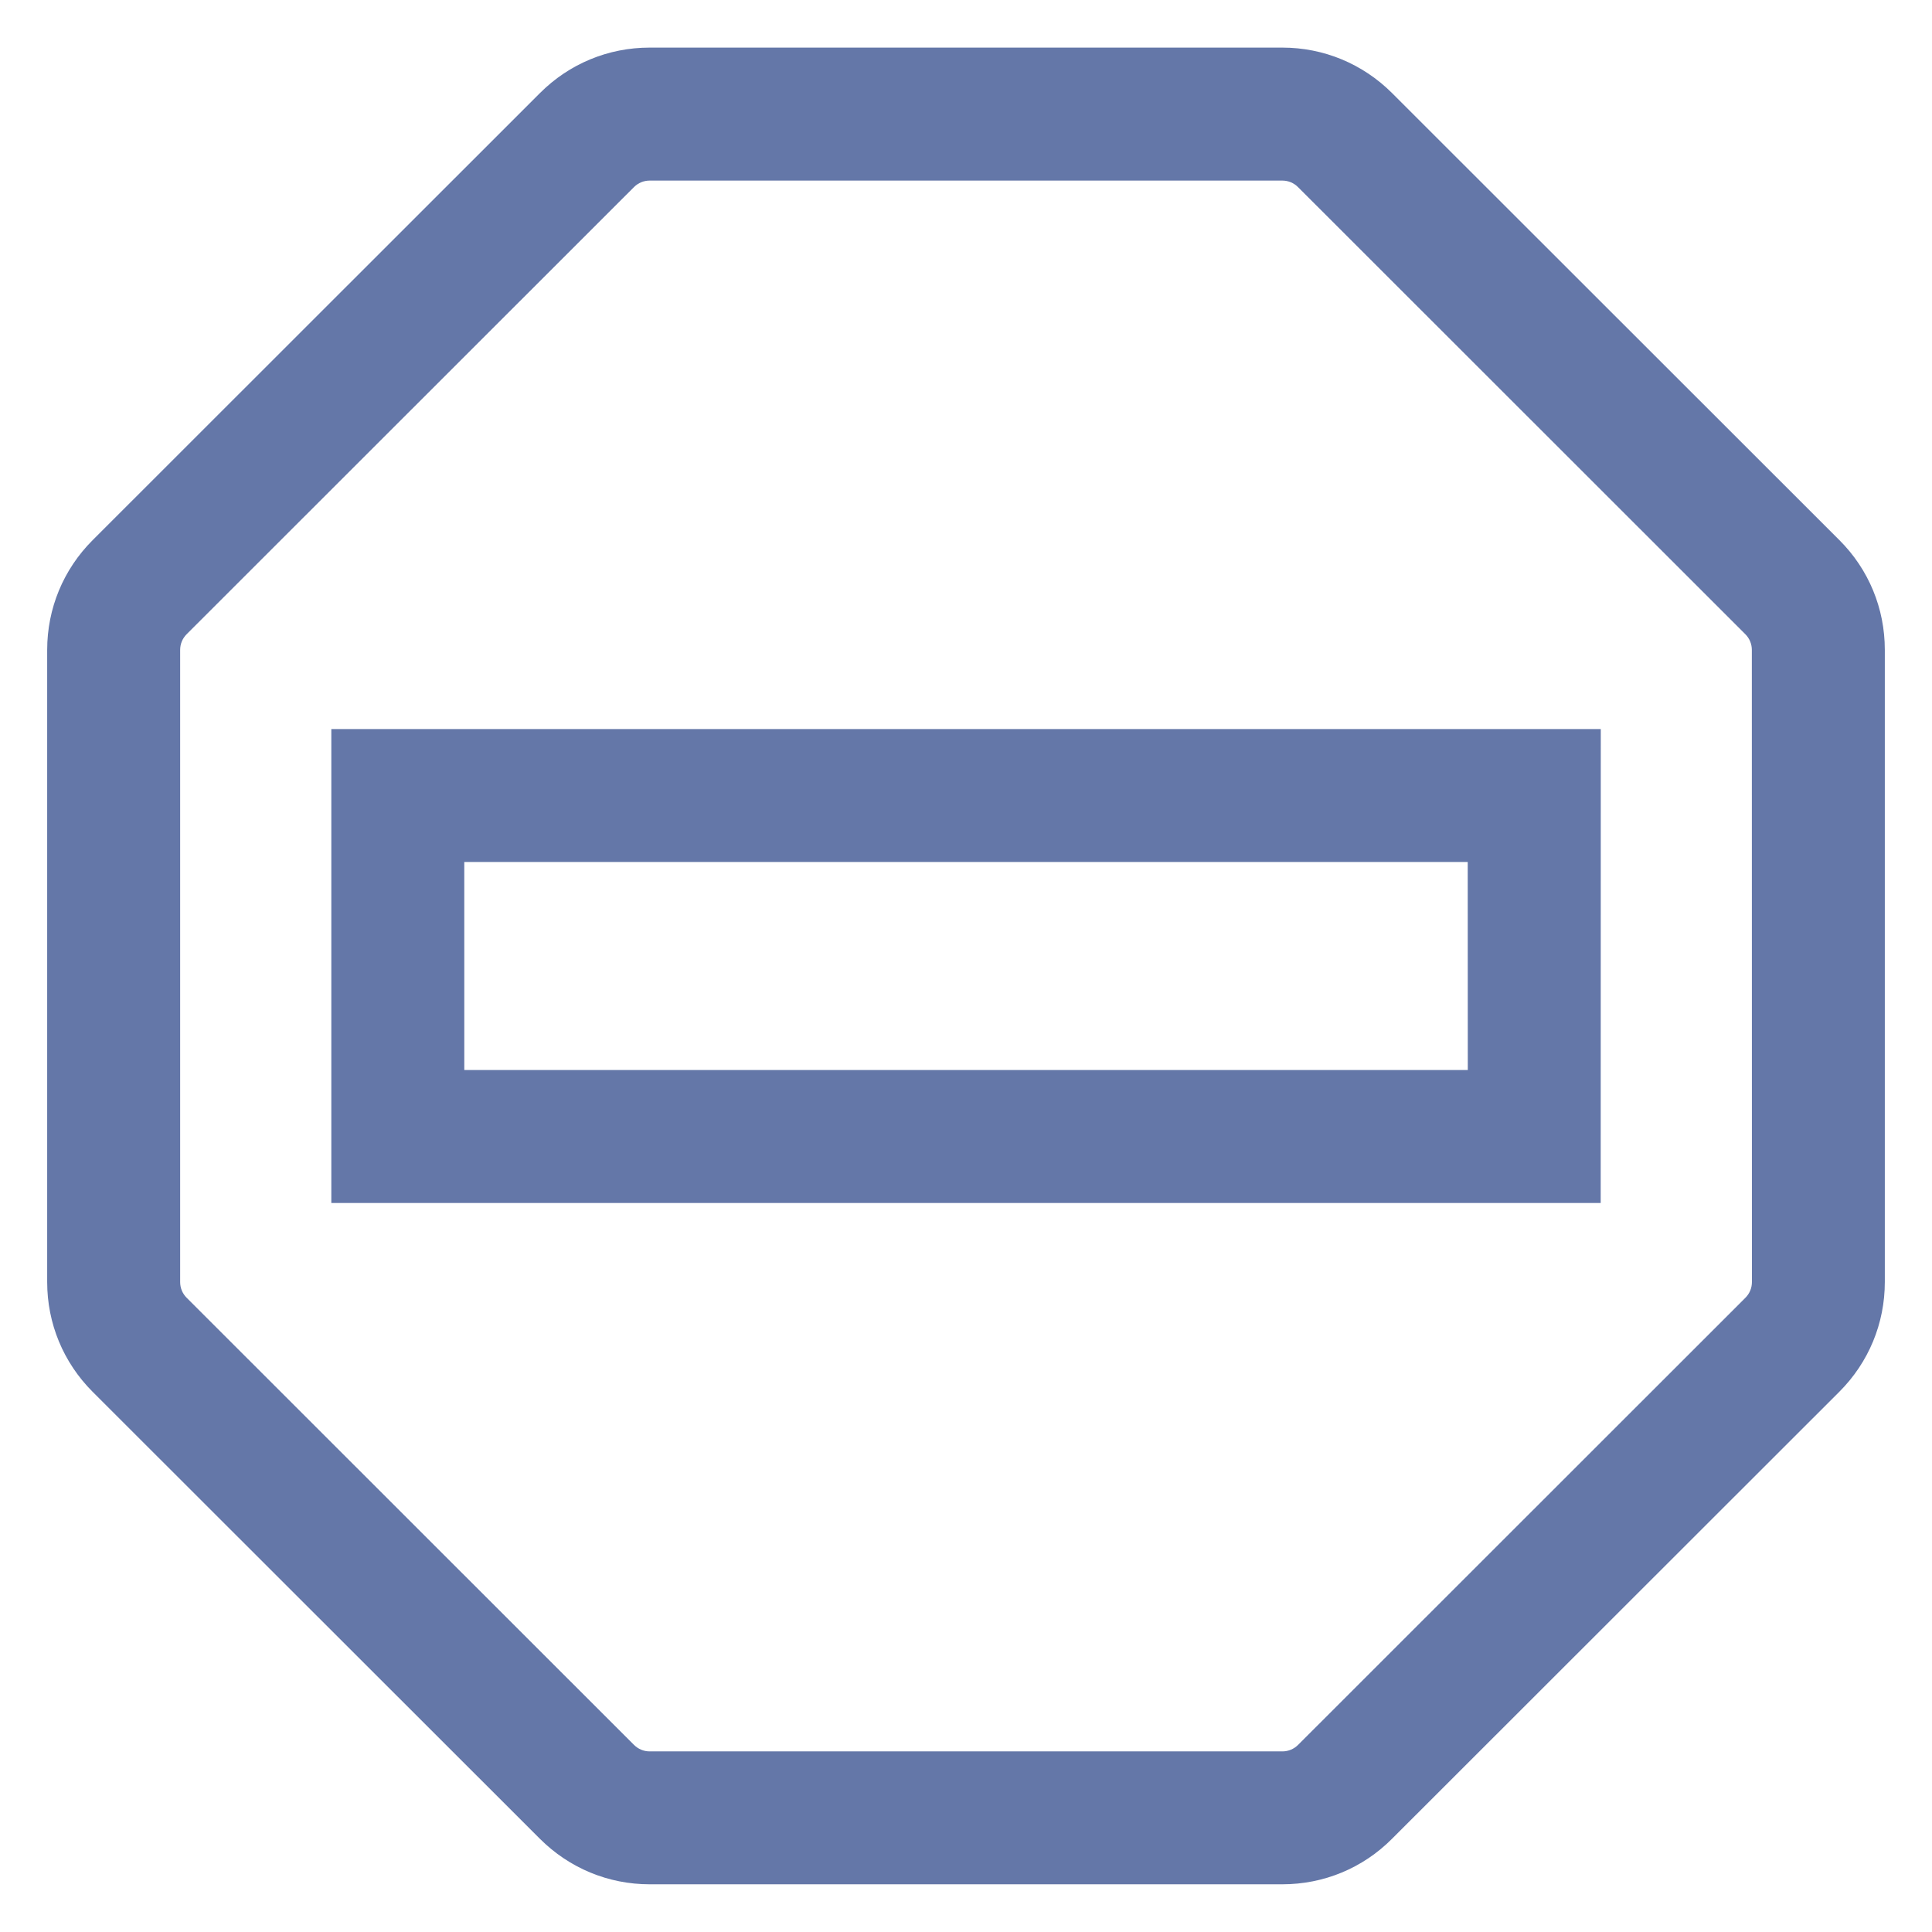
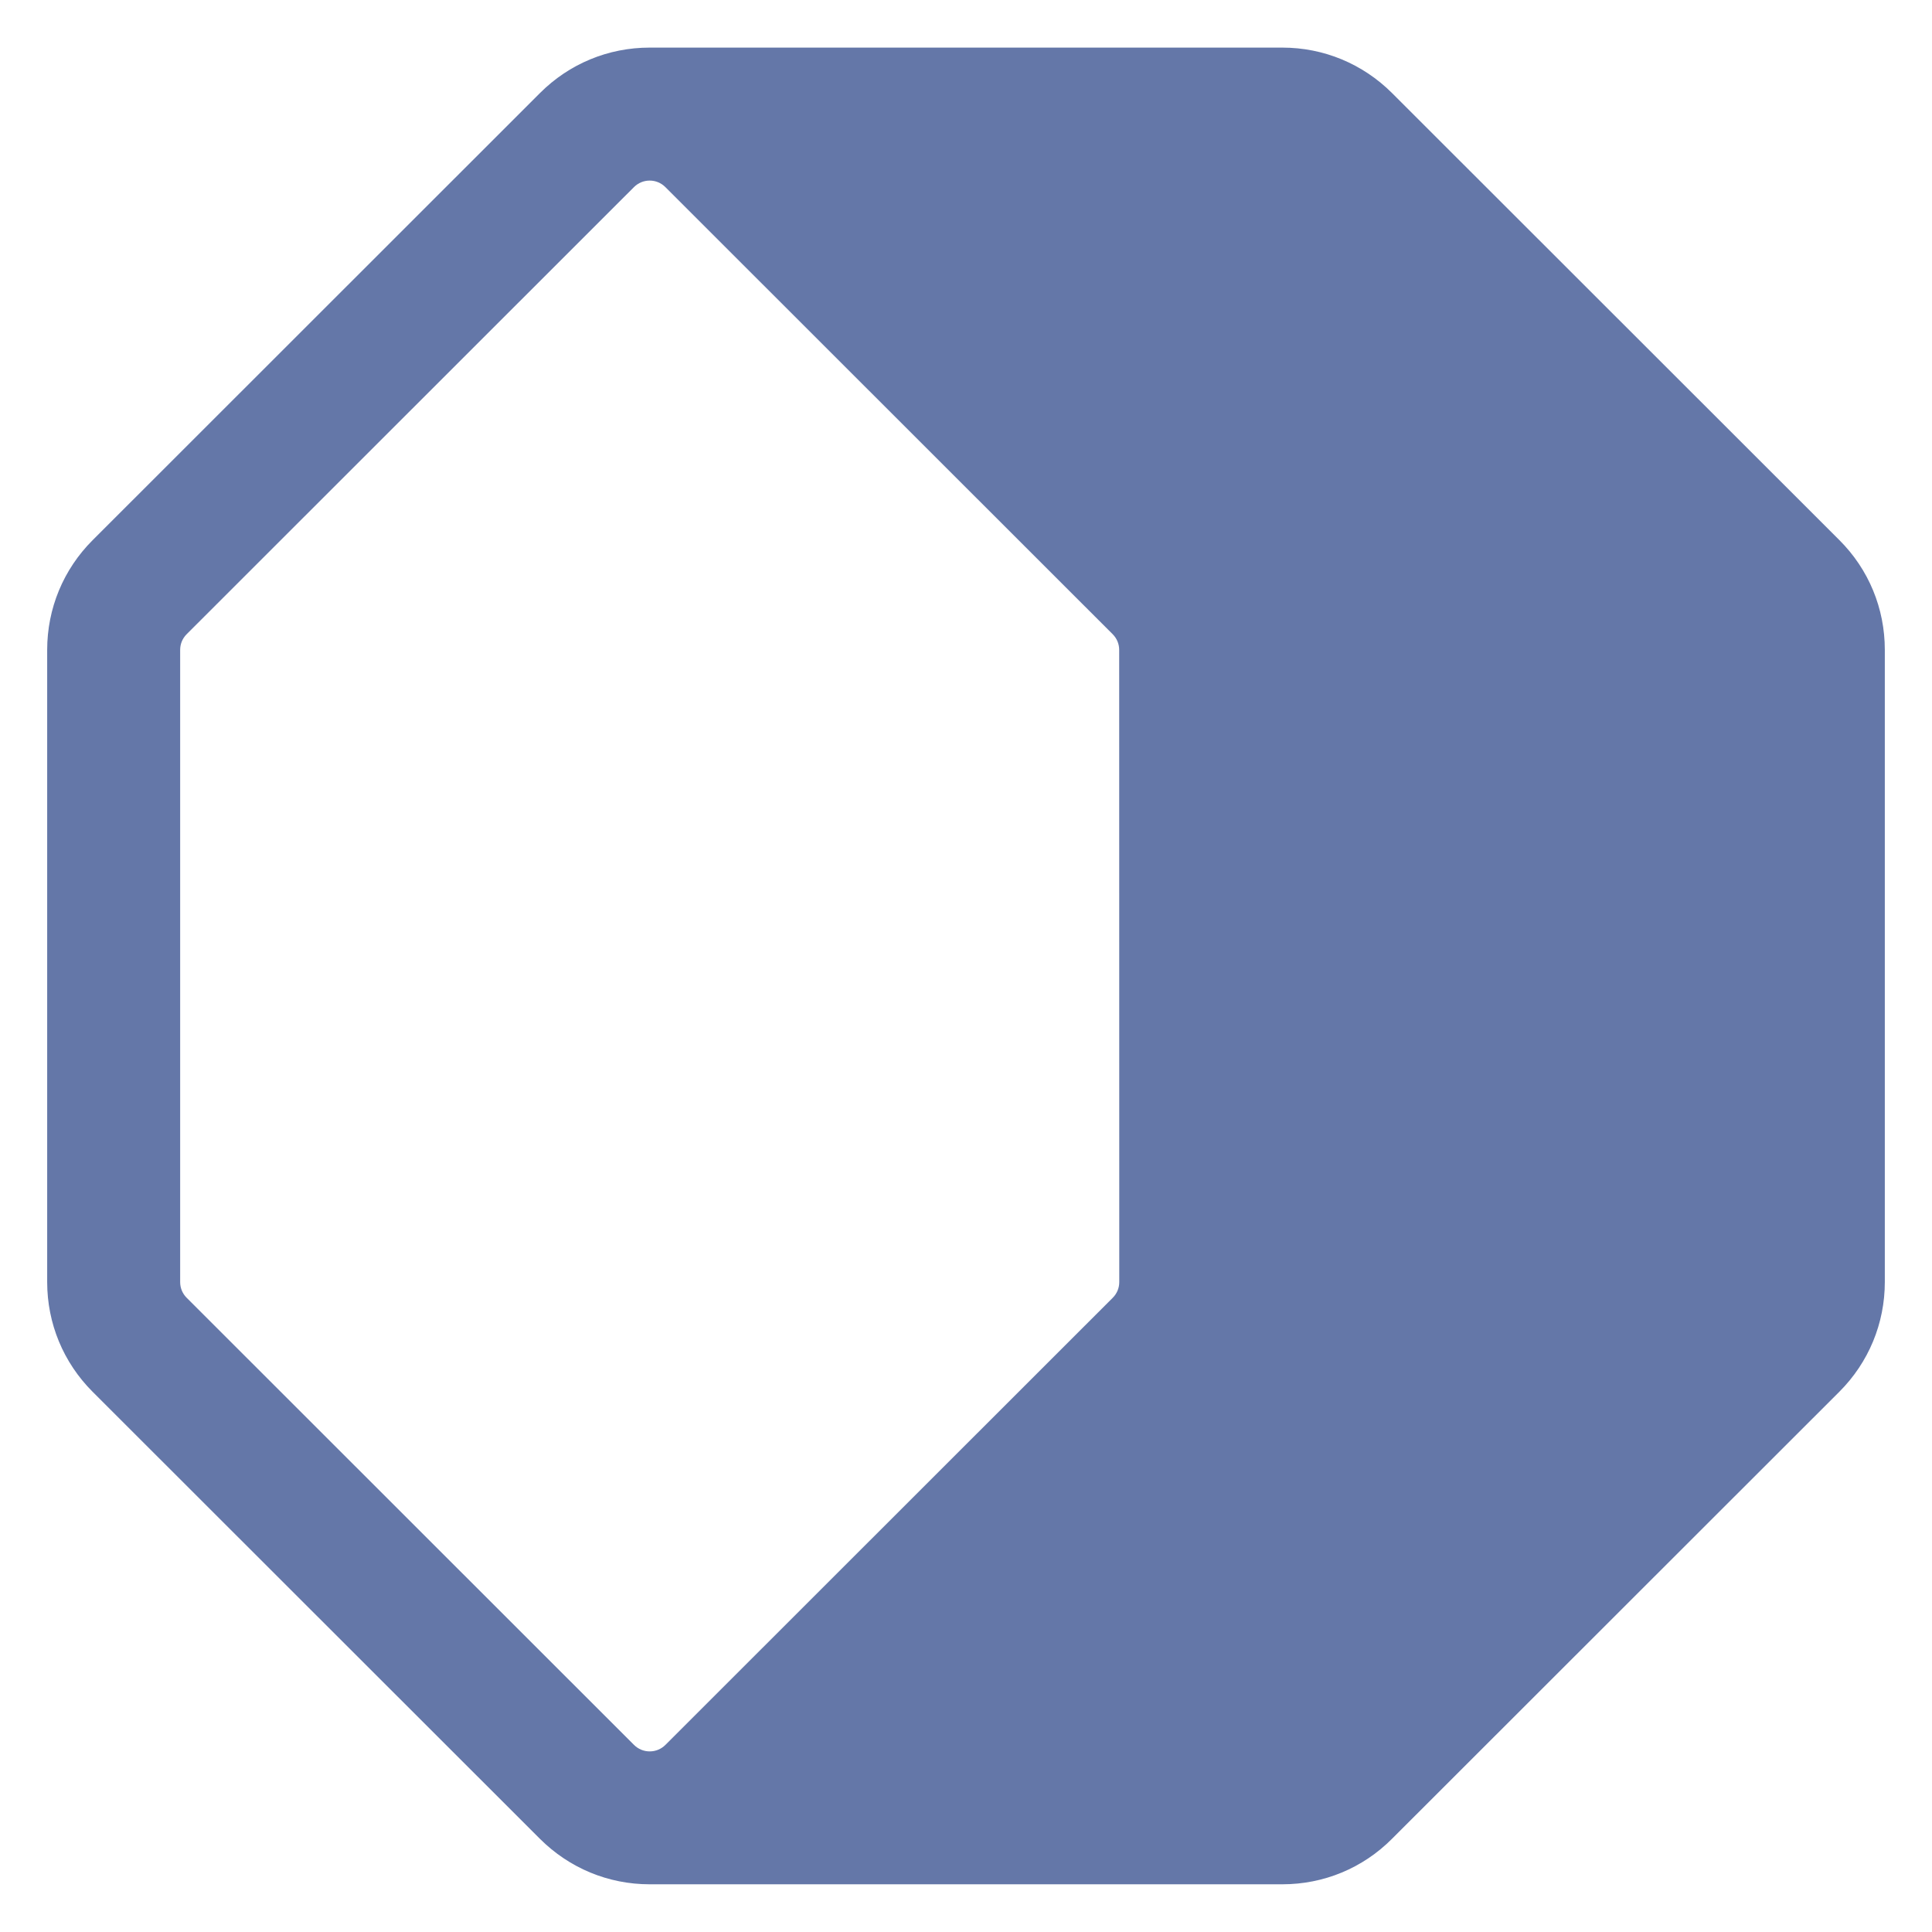
<svg xmlns="http://www.w3.org/2000/svg" viewBox="0 0 100 100" fill-rule="evenodd">
-   <path d="m66.371 97.031h-32.742c-2.012 0-3.902-0.785-5.328-2.207l-23.152-23.137c-1.422-1.422-2.207-3.316-2.207-5.328v-32.719c0-2.012 0.785-3.906 2.207-5.328l23.152-23.141c1.422-1.422 3.312-2.207 5.324-2.207h32.746c2.012 0 3.902 0.785 5.328 2.207l23.152 23.137c1.426 1.422 2.207 3.316 2.207 5.328v32.719c0 2.012-0.785 3.906-2.207 5.328l-23.152 23.137c-1.422 1.43-3.316 2.211-5.328 2.211zm-32.742-88.184c-0.441 0-0.855 0.172-1.168 0.484l-23.152 23.141c-0.312 0.312-0.484 0.727-0.484 1.168v32.719c0 0.441 0.172 0.855 0.484 1.168l23.152 23.141c0.312 0.312 0.727 0.484 1.168 0.484h32.746c0.441 0 0.855-0.172 1.168-0.484l23.152-23.141c0.312-0.312 0.484-0.727 0.484-1.168l-0.004-32.719c0-0.441-0.172-0.855-0.484-1.168l-23.152-23.141c-0.312-0.312-0.727-0.484-1.168-0.484z" fill="#6477a8" stroke-width="1" stroke="#6477a8" />
-   <path d="m82.352 61.766h-64.703v-23.531h64.707zm-58.82-5.883h52.941l-0.004-11.766h-52.938z" fill="#6477a8" stroke-width="1" stroke="#6477a8" />
+   <path d="m66.371 97.031h-32.742c-2.012 0-3.902-0.785-5.328-2.207l-23.152-23.137c-1.422-1.422-2.207-3.316-2.207-5.328v-32.719c0-2.012 0.785-3.906 2.207-5.328l23.152-23.141c1.422-1.422 3.312-2.207 5.324-2.207h32.746c2.012 0 3.902 0.785 5.328 2.207l23.152 23.137c1.426 1.422 2.207 3.316 2.207 5.328v32.719c0 2.012-0.785 3.906-2.207 5.328l-23.152 23.137c-1.422 1.43-3.316 2.211-5.328 2.211zm-32.742-88.184c-0.441 0-0.855 0.172-1.168 0.484l-23.152 23.141c-0.312 0.312-0.484 0.727-0.484 1.168v32.719c0 0.441 0.172 0.855 0.484 1.168l23.152 23.141c0.312 0.312 0.727 0.484 1.168 0.484c0.441 0 0.855-0.172 1.168-0.484l23.152-23.141c0.312-0.312 0.484-0.727 0.484-1.168l-0.004-32.719c0-0.441-0.172-0.855-0.484-1.168l-23.152-23.141c-0.312-0.312-0.727-0.484-1.168-0.484z" fill="#6477a8" stroke-width="1" stroke="#6477a8" />
</svg>